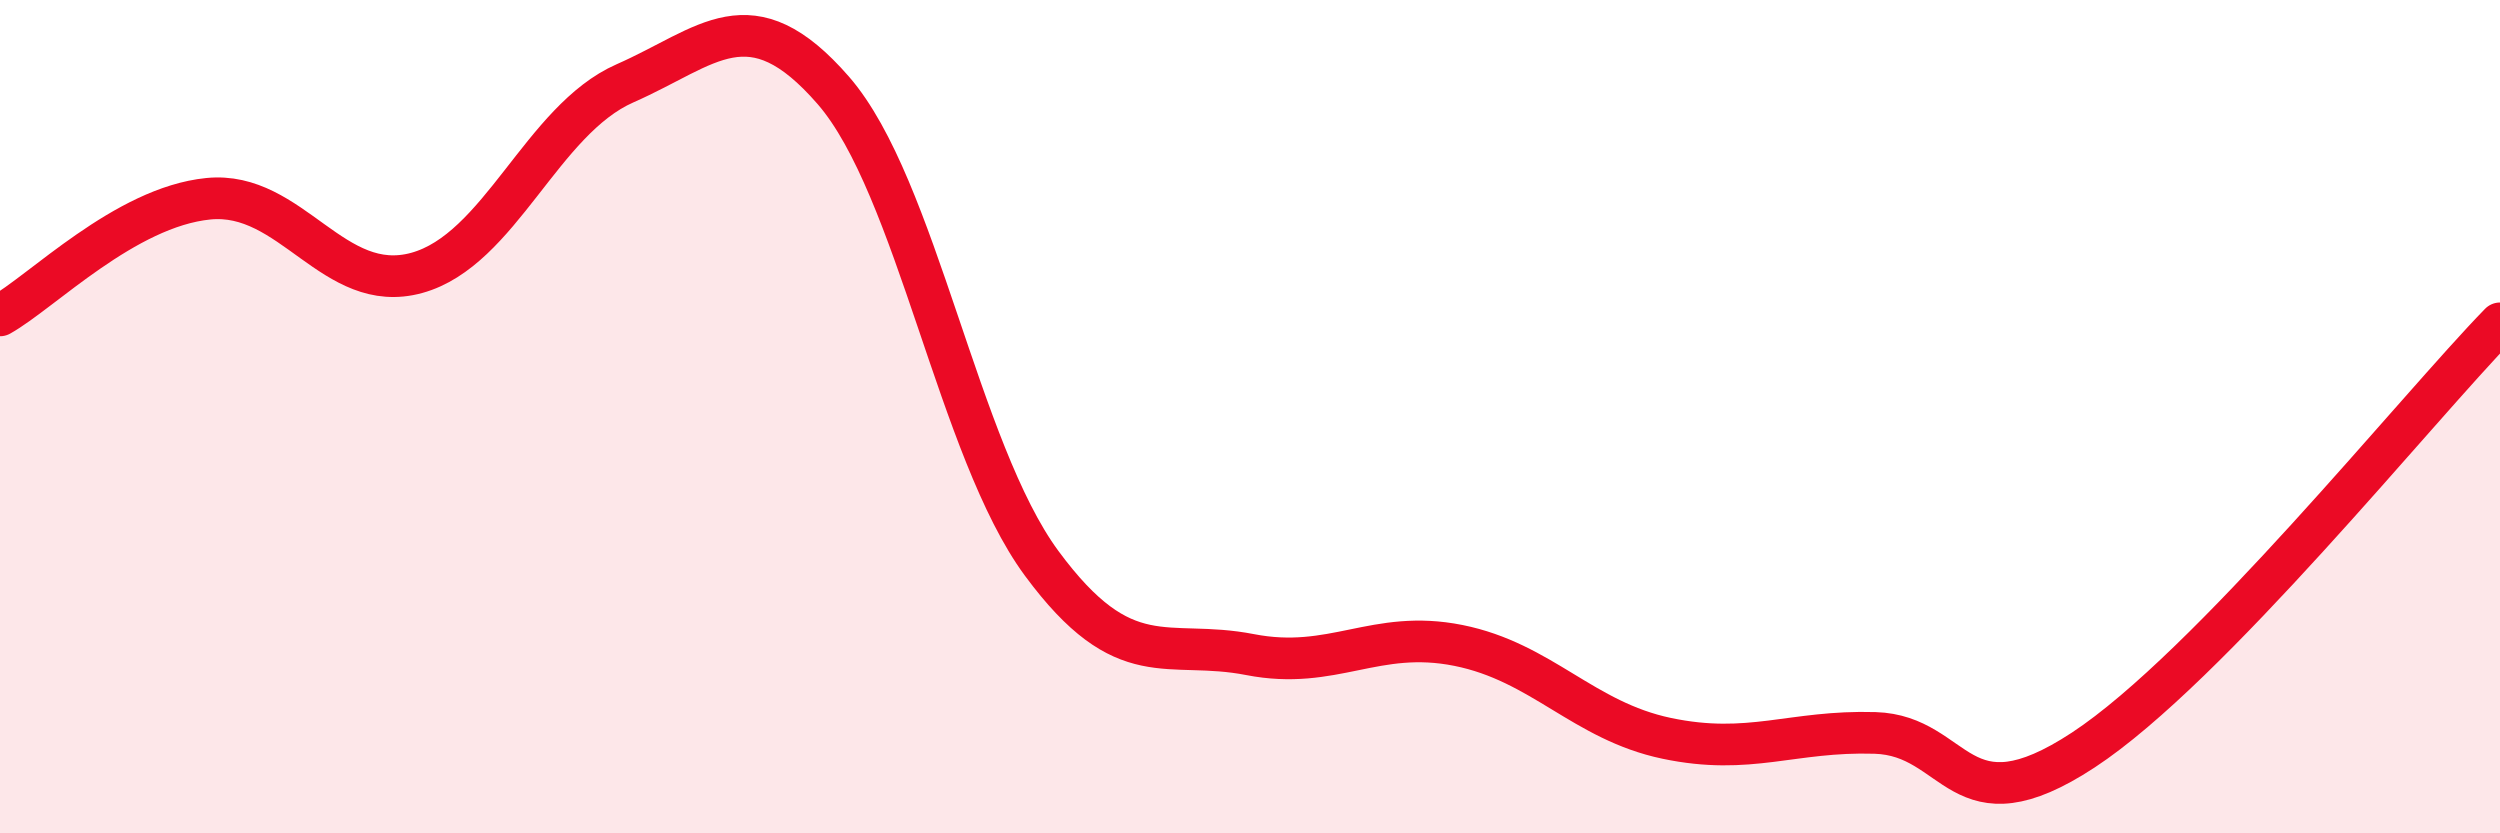
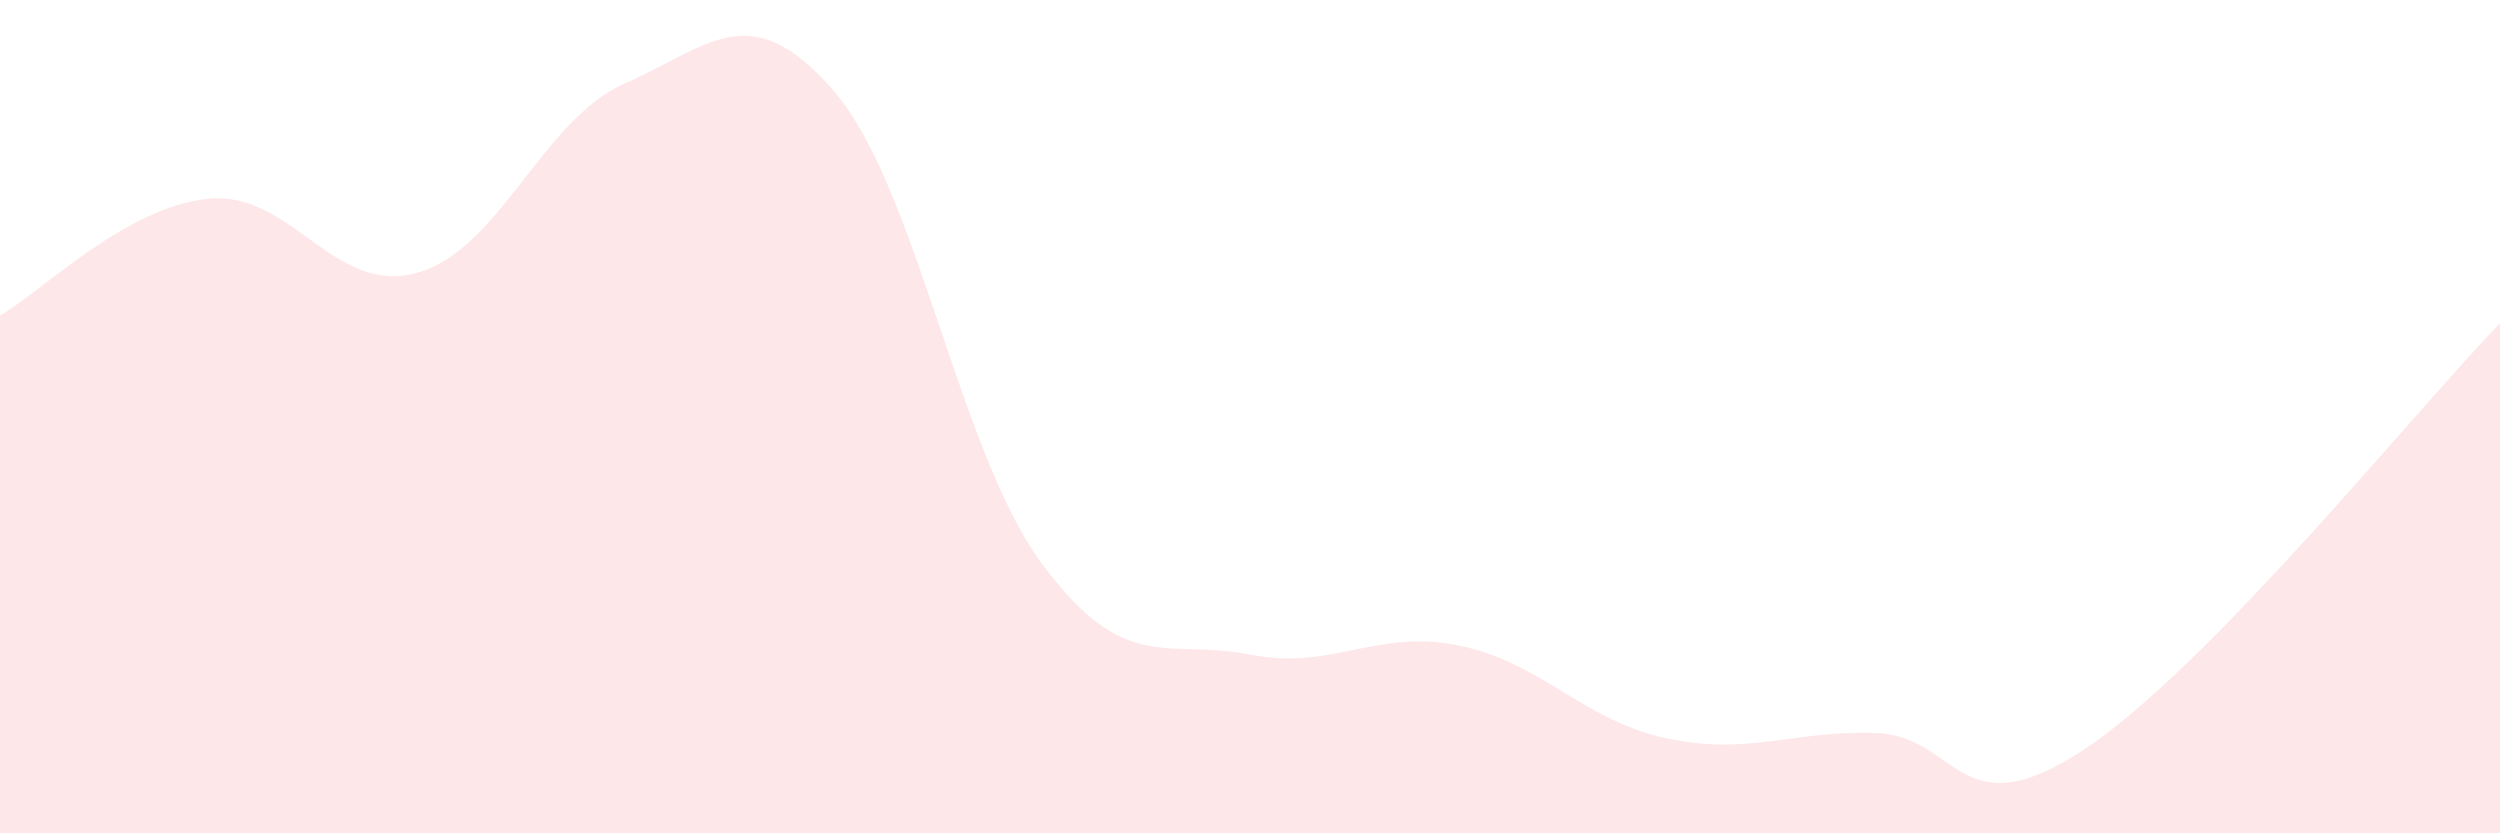
<svg xmlns="http://www.w3.org/2000/svg" width="60" height="20" viewBox="0 0 60 20">
  <path d="M 0,7.57 C 1,7.01 3,4.97 5,4.77 C 7,4.57 8,7.1 10,6.55 C 12,6 13,2.88 15,2 C 17,1.12 18,-0.13 20,2.17 C 22,4.47 23,10.81 25,13.52 C 27,16.23 28,15.32 30,15.71 C 32,16.1 33,15.09 35,15.49 C 37,15.89 38,17.3 40,17.72 C 42,18.14 43,17.53 45,17.59 C 47,17.65 47,19.97 50,18 C 53,16.03 58,9.81 60,7.76L60 20L0 20Z" fill="#EB0A25" opacity="0.1" stroke-linecap="round" stroke-linejoin="round" />
-   <path d="M 0,7.57 C 1,7.01 3,4.97 5,4.77 C 7,4.57 8,7.1 10,6.55 C 12,6 13,2.88 15,2 C 17,1.12 18,-0.13 20,2.17 C 22,4.47 23,10.81 25,13.52 C 27,16.23 28,15.32 30,15.71 C 32,16.1 33,15.09 35,15.49 C 37,15.89 38,17.3 40,17.72 C 42,18.14 43,17.53 45,17.59 C 47,17.65 47,19.97 50,18 C 53,16.03 58,9.81 60,7.76" stroke="#EB0A25" stroke-width="1" fill="none" stroke-linecap="round" stroke-linejoin="round" />
</svg>